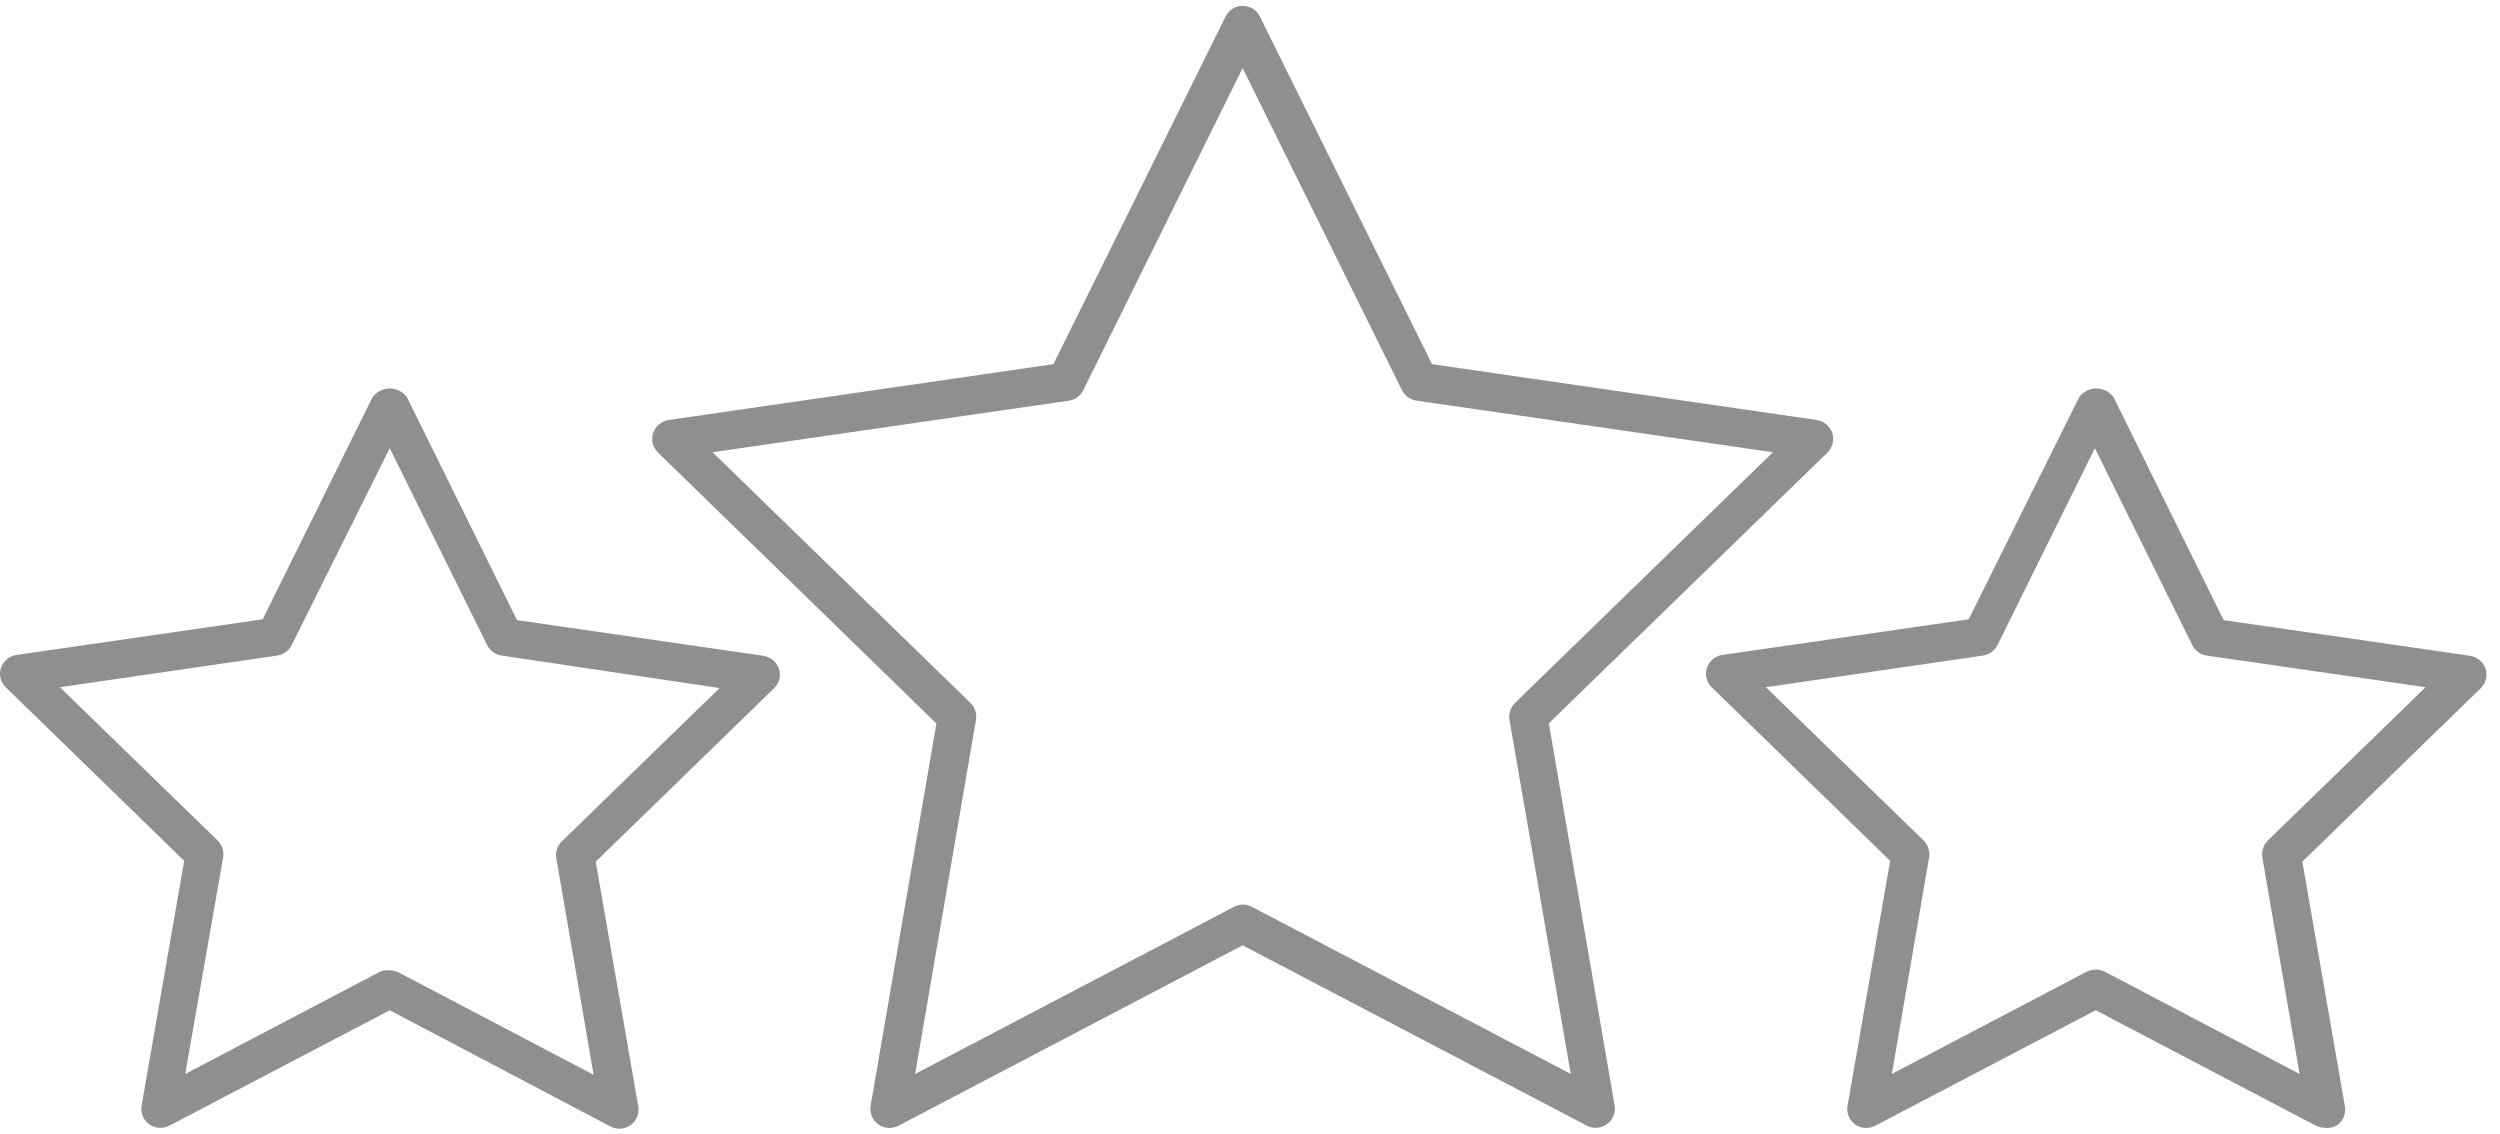
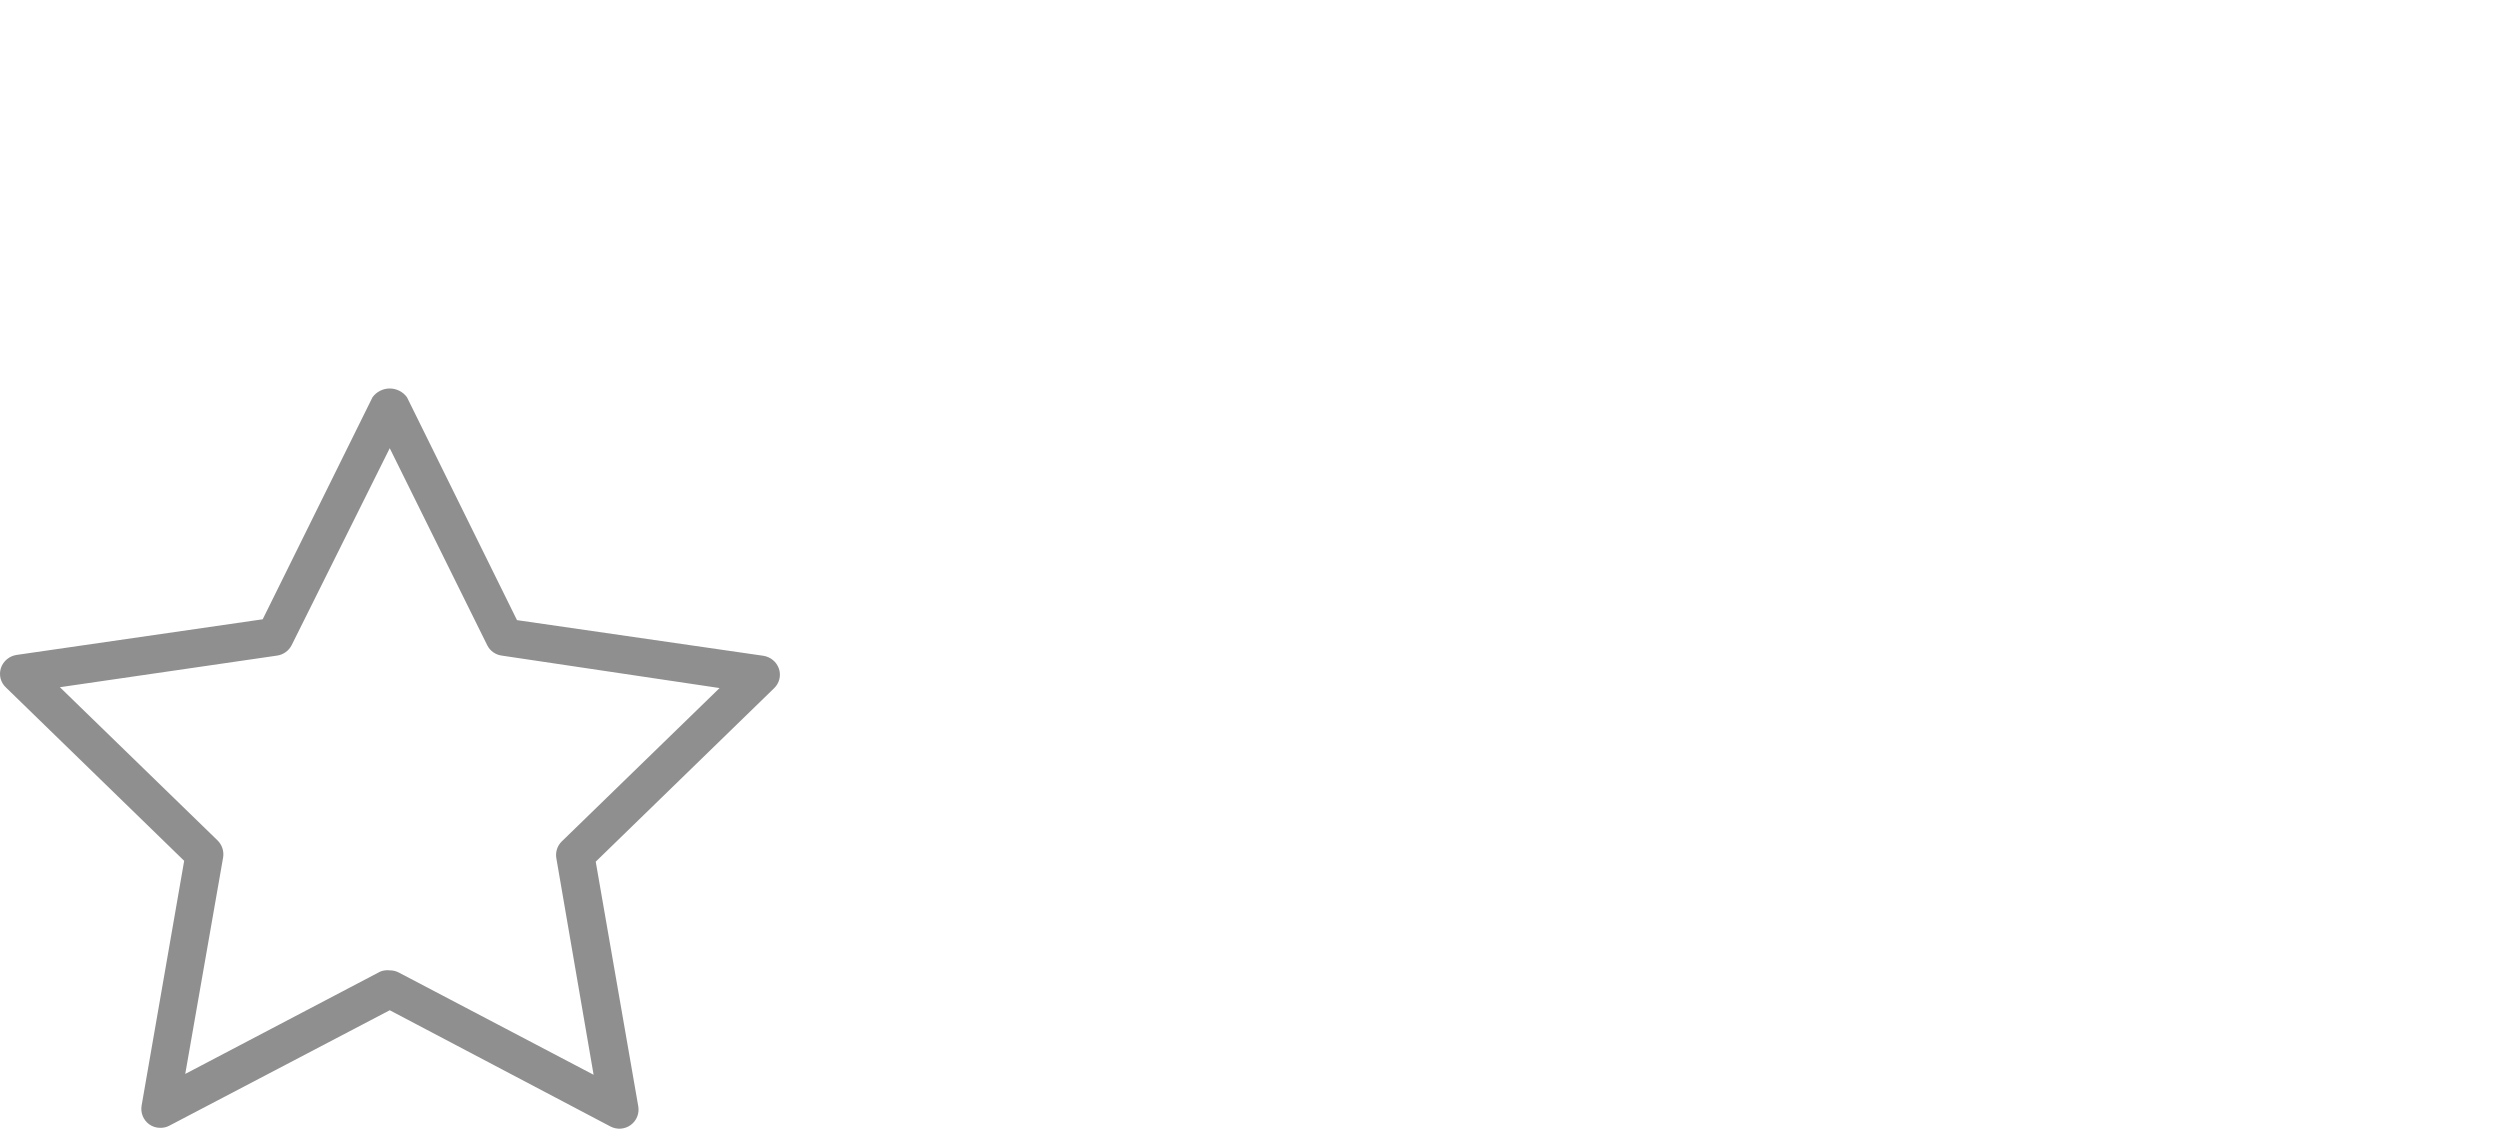
<svg xmlns="http://www.w3.org/2000/svg" width="172" height="78" viewBox="0 0 172 78" fill="none">
-   <path d="M109.796 77.595C109.582 77.599 109.37 77.549 109.181 77.449L85.493 65.037L61.819 77.449C61.601 77.565 61.355 77.618 61.108 77.601C60.862 77.584 60.625 77.498 60.425 77.354C60.225 77.209 60.07 77.011 59.978 76.783C59.885 76.555 59.858 76.305 59.901 76.062L64.425 49.777L45.276 31.143C45.095 30.973 44.968 30.754 44.908 30.514C44.849 30.273 44.859 30.02 44.939 29.785C45.019 29.554 45.16 29.349 45.349 29.192C45.537 29.035 45.765 28.932 46.008 28.895L72.477 25.054L84.321 1.135C84.427 0.914 84.593 0.729 84.801 0.6C85.008 0.47 85.248 0.403 85.493 0.404C85.739 0.402 85.982 0.469 86.192 0.598C86.401 0.727 86.57 0.913 86.678 1.135L98.522 25.054L124.992 28.895C125.235 28.932 125.463 29.035 125.651 29.192C125.839 29.349 125.981 29.554 126.061 29.785C126.132 30.021 126.138 30.272 126.079 30.511C126.02 30.749 125.897 30.968 125.724 31.143L106.56 49.762L111.084 76.047C111.127 76.288 111.101 76.536 111.011 76.763C110.92 76.99 110.768 77.187 110.571 77.333C110.348 77.502 110.076 77.594 109.796 77.595ZM85.493 62.233C85.706 62.237 85.916 62.286 86.108 62.379L108.068 73.886L103.852 49.529C103.817 49.318 103.834 49.102 103.9 48.898C103.966 48.695 104.08 48.511 104.232 48.36L121.976 31.114L97.454 27.566C97.242 27.535 97.042 27.454 96.868 27.329C96.695 27.205 96.555 27.04 96.458 26.85L85.493 4.683L74.527 26.85C74.433 27.039 74.295 27.203 74.124 27.328C73.953 27.452 73.755 27.534 73.546 27.566L49.023 31.114L66.767 48.36C66.919 48.511 67.033 48.695 67.1 48.898C67.166 49.102 67.182 49.318 67.148 49.529L62.961 73.886L84.922 62.379C85.101 62.295 85.295 62.245 85.493 62.233Z" fill="#8F8F8F" />
  <path d="M11.032 77.595C10.753 77.599 10.481 77.511 10.256 77.347C10.059 77.202 9.907 77.004 9.816 76.777C9.726 76.55 9.701 76.303 9.743 76.062L12.671 59.225L0.403 47.294C0.224 47.126 0.097 46.91 0.037 46.672C-0.022 46.434 -0.012 46.184 0.066 45.951C0.146 45.719 0.288 45.514 0.476 45.357C0.664 45.2 0.892 45.097 1.135 45.06L18.074 42.607L25.628 27.332C25.764 27.145 25.942 26.993 26.148 26.888C26.354 26.783 26.583 26.728 26.814 26.728C27.046 26.728 27.274 26.783 27.48 26.888C27.686 26.993 27.864 27.145 28 27.332L35.569 42.665L52.523 45.118C52.765 45.156 52.993 45.258 53.181 45.415C53.37 45.572 53.511 45.778 53.591 46.009C53.67 46.242 53.679 46.492 53.62 46.73C53.56 46.968 53.433 47.184 53.255 47.353L40.986 59.283L43.914 76.121C43.955 76.361 43.928 76.609 43.835 76.835C43.743 77.061 43.59 77.257 43.392 77.401C43.195 77.545 42.961 77.631 42.717 77.65C42.473 77.669 42.228 77.62 42.011 77.508L26.814 69.505L11.647 77.449C11.457 77.549 11.246 77.599 11.032 77.595ZM26.814 66.76C27.028 66.758 27.239 66.808 27.429 66.906L40.84 73.945L38.277 59.05C38.239 58.839 38.254 58.622 38.321 58.418C38.387 58.214 38.503 58.03 38.658 57.882L49.507 47.338L34.515 45.104C34.303 45.075 34.101 44.995 33.927 44.87C33.754 44.746 33.614 44.58 33.519 44.388L26.814 30.837L20.065 44.388C19.968 44.578 19.828 44.743 19.654 44.867C19.481 44.992 19.281 45.073 19.069 45.104L4.121 47.28L14.97 57.823C15.122 57.974 15.236 58.158 15.302 58.361C15.368 58.564 15.385 58.78 15.351 58.991L12.745 73.886L26.155 66.848C26.364 66.763 26.59 66.733 26.814 66.76Z" fill="#8F8F8F" />
-   <path d="M159.953 77.595C159.74 77.596 159.529 77.546 159.339 77.449L144.186 69.505L129.018 77.449C128.801 77.567 128.555 77.621 128.309 77.605C128.062 77.589 127.825 77.503 127.626 77.358C127.426 77.212 127.272 77.013 127.182 76.784C127.091 76.554 127.068 76.304 127.115 76.062L130.043 59.225L117.775 47.294C117.596 47.126 117.469 46.91 117.409 46.672C117.35 46.434 117.359 46.184 117.438 45.951C117.514 45.72 117.652 45.514 117.838 45.357C118.025 45.199 118.251 45.097 118.492 45.06L135.445 42.607L143.044 27.332C143.18 27.145 143.358 26.993 143.564 26.888C143.77 26.783 143.998 26.728 144.23 26.728C144.461 26.728 144.689 26.783 144.895 26.888C145.102 26.993 145.28 27.145 145.416 27.332L152.985 42.665L169.938 45.118C170.181 45.156 170.409 45.258 170.597 45.415C170.785 45.572 170.927 45.778 171.007 46.009C171.082 46.242 171.09 46.492 171.03 46.729C170.971 46.966 170.846 47.182 170.67 47.353L158.402 59.283L161.33 76.121C161.373 76.362 161.346 76.612 161.253 76.839C161.159 77.067 161.003 77.263 160.803 77.406C160.552 77.57 160.25 77.638 159.953 77.595ZM121.493 47.28L132.342 57.823C132.494 57.974 132.608 58.158 132.674 58.361C132.74 58.564 132.757 58.78 132.722 58.991L130.16 73.886L143.571 66.848C143.764 66.759 143.973 66.713 144.186 66.713C144.398 66.713 144.608 66.759 144.801 66.848L158.211 73.886L155.649 58.991C155.615 58.78 155.632 58.564 155.698 58.361C155.764 58.158 155.878 57.974 156.03 57.823L166.878 47.28L151.828 45.104C151.616 45.075 151.414 44.995 151.241 44.87C151.067 44.746 150.927 44.58 150.832 44.388L144.127 30.837L137.422 44.388C137.326 44.578 137.185 44.743 137.012 44.867C136.838 44.992 136.638 45.073 136.426 45.104L121.493 47.28Z" fill="#8F8F8F" />
</svg>